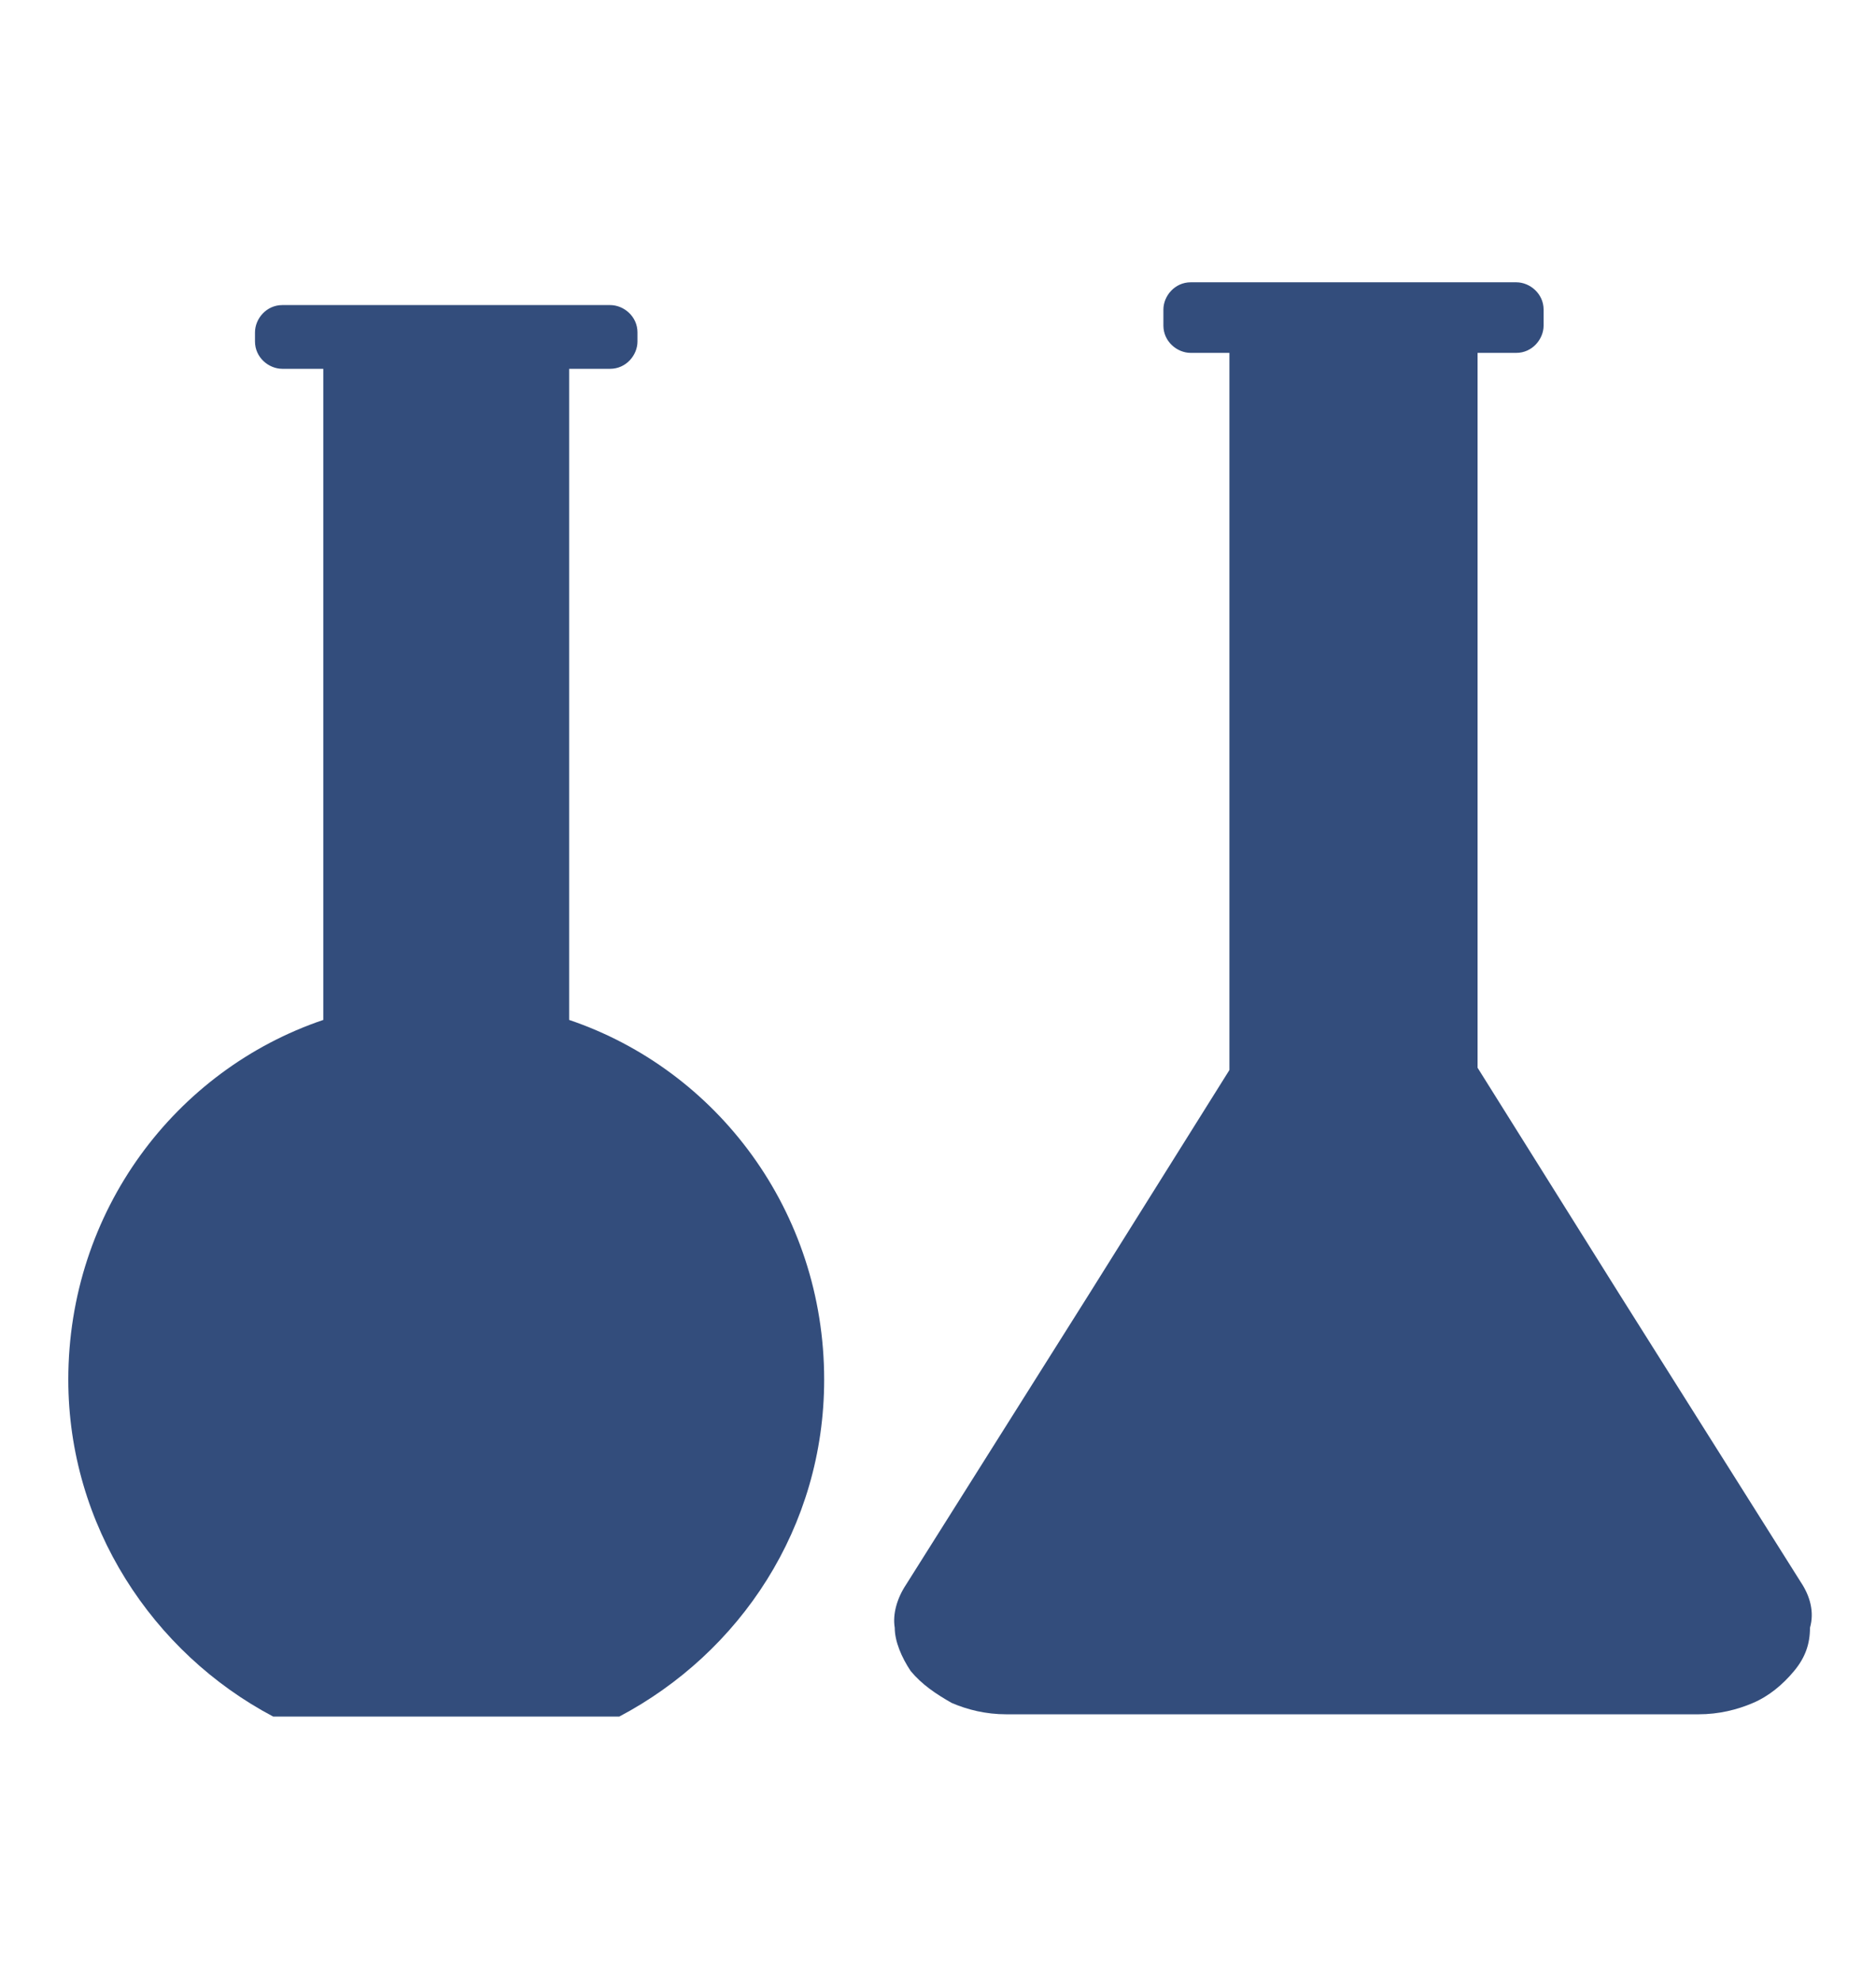
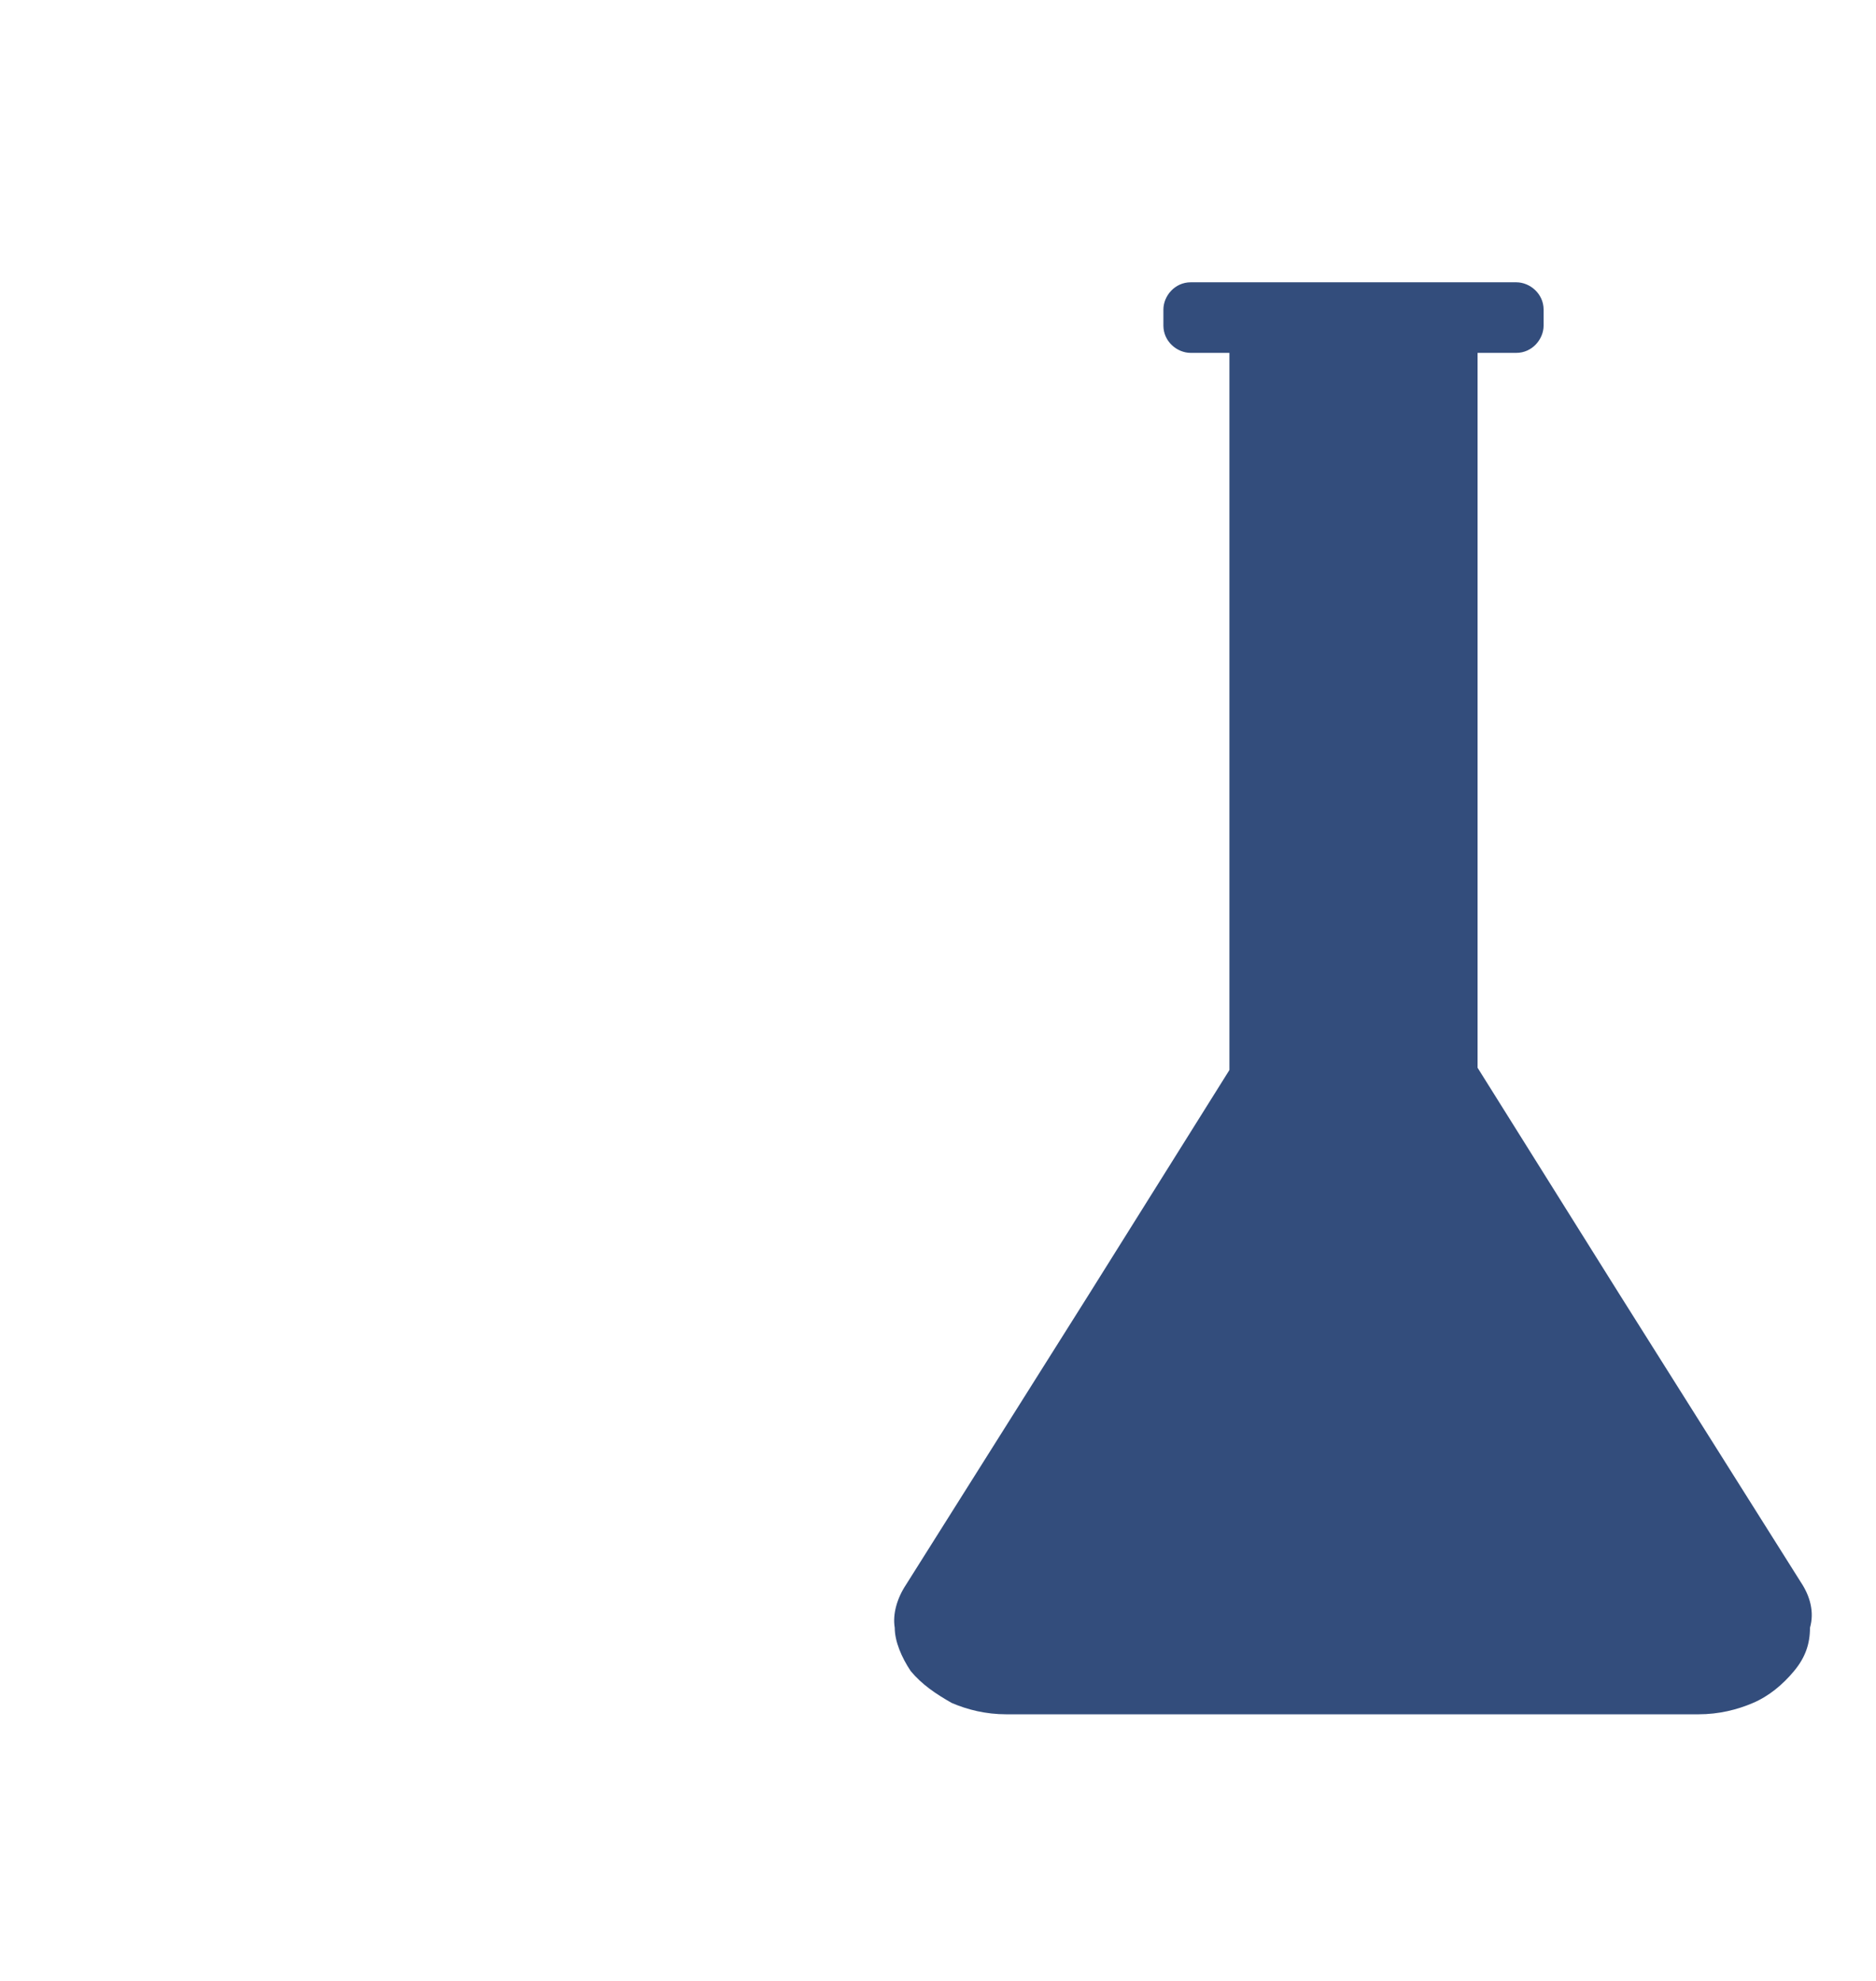
<svg xmlns="http://www.w3.org/2000/svg" version="1.1" id="Layer_1" x="0px" y="0px" viewBox="0 0 82.4 87" style="enable-background:new 0 0 82.4 87;" xml:space="preserve">
  <style type="text/css">
	.st0{fill:#334D7C;}
</style>
  <g>
-     <path class="st0" d="M25,44.8V16.2h1.8c0.7,0,1.2-0.6,1.2-1.2v-0.4c0-0.7-0.6-1.2-1.2-1.2H12.4c-0.7,0-1.2,0.6-1.2,1.2V15   c0,0.7,0.6,1.2,1.2,1.2h1.8v28.6C7.7,47,3,53.2,3,60.6c0,6.4,3.7,12,9,14.8h15.2c5.3-2.8,9-8.3,9-14.8C36.2,53.2,31.5,47,25,44.8z" />
    <path class="st0" d="M79.1,69.5l-8-12.7l-6.2-9.9V15.5h1.7c0.7,0,1.2-0.6,1.2-1.2v-0.7c0-0.7-0.6-1.2-1.2-1.2H52.3   c-0.7,0-1.2,0.6-1.2,1.2v0.7c0,0.7,0.6,1.2,1.2,1.2h1.7v31.5l-6.2,9.9l-8,12.7c-0.4,0.6-0.6,1.3-0.5,1.9c0,0.6,0.3,1.3,0.7,1.9   c0.5,0.6,1.1,1,1.8,1.4c0.7,0.3,1.5,0.5,2.4,0.5h15.2h15.2c0.9,0,1.7-0.2,2.4-0.5c0.7-0.3,1.3-0.8,1.8-1.4c0.5-0.6,0.7-1.2,0.7-1.9   C79.7,70.8,79.5,70.1,79.1,69.5z" />
  </g>
</svg>